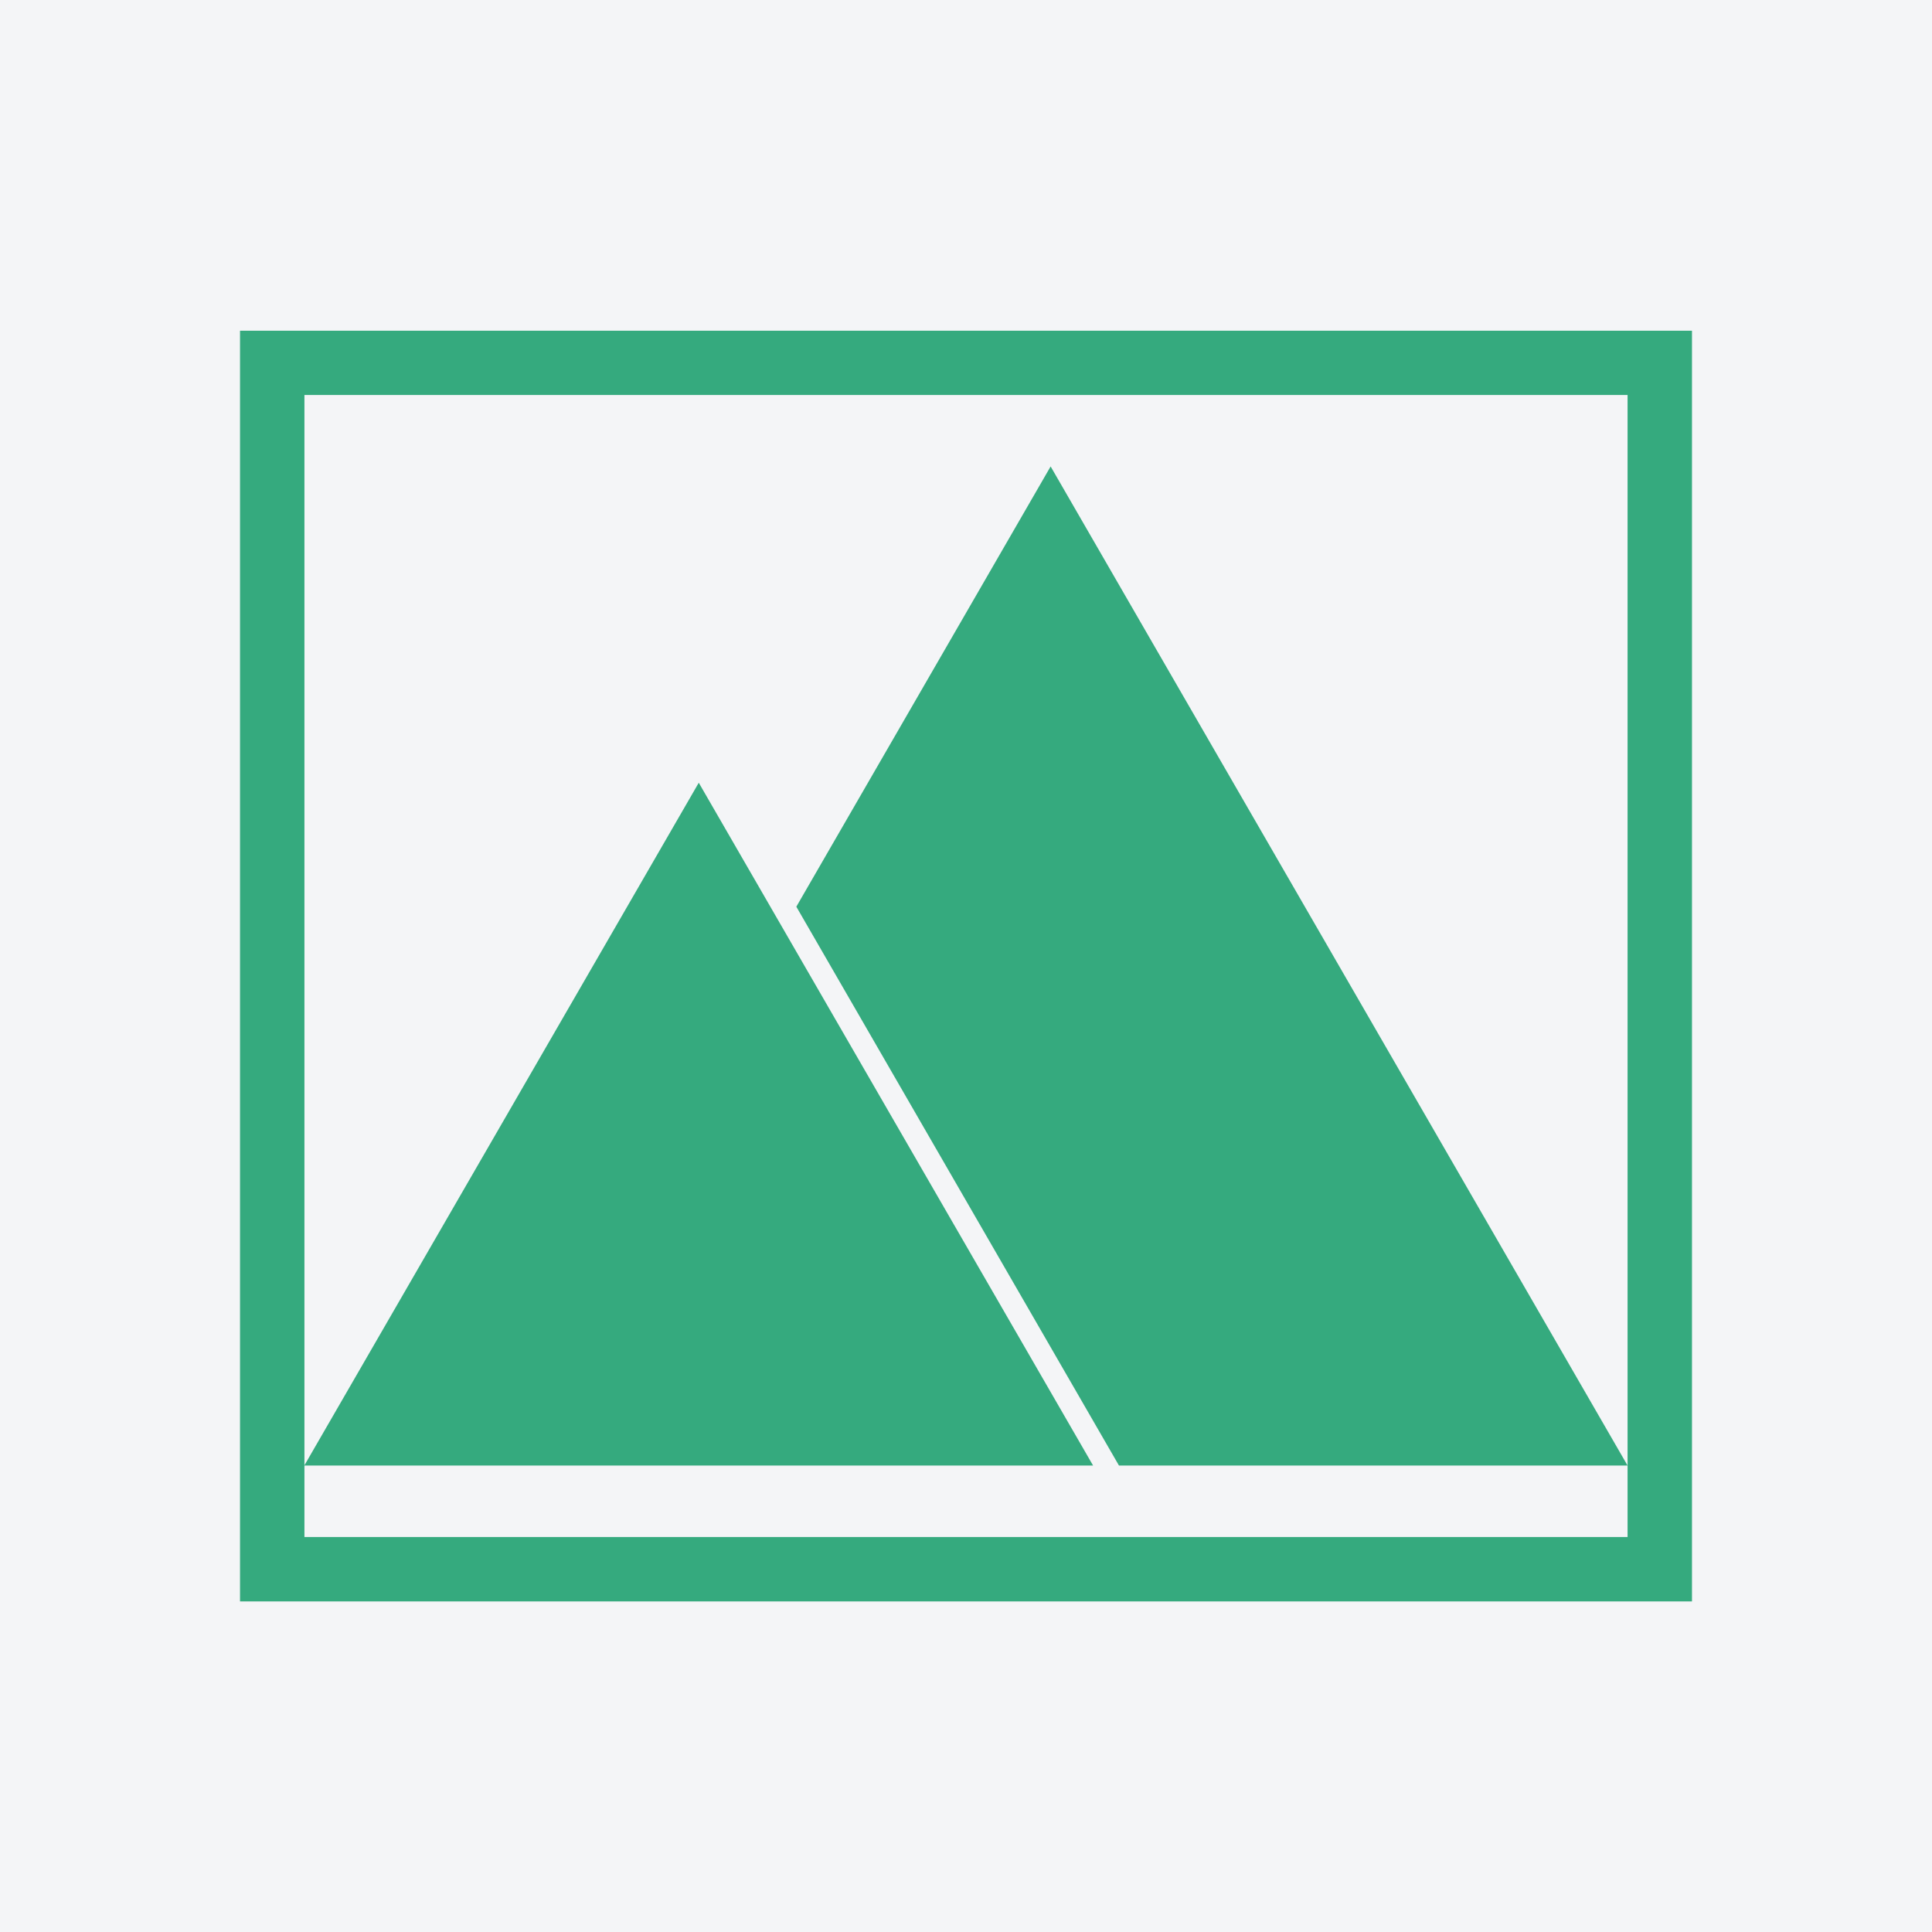
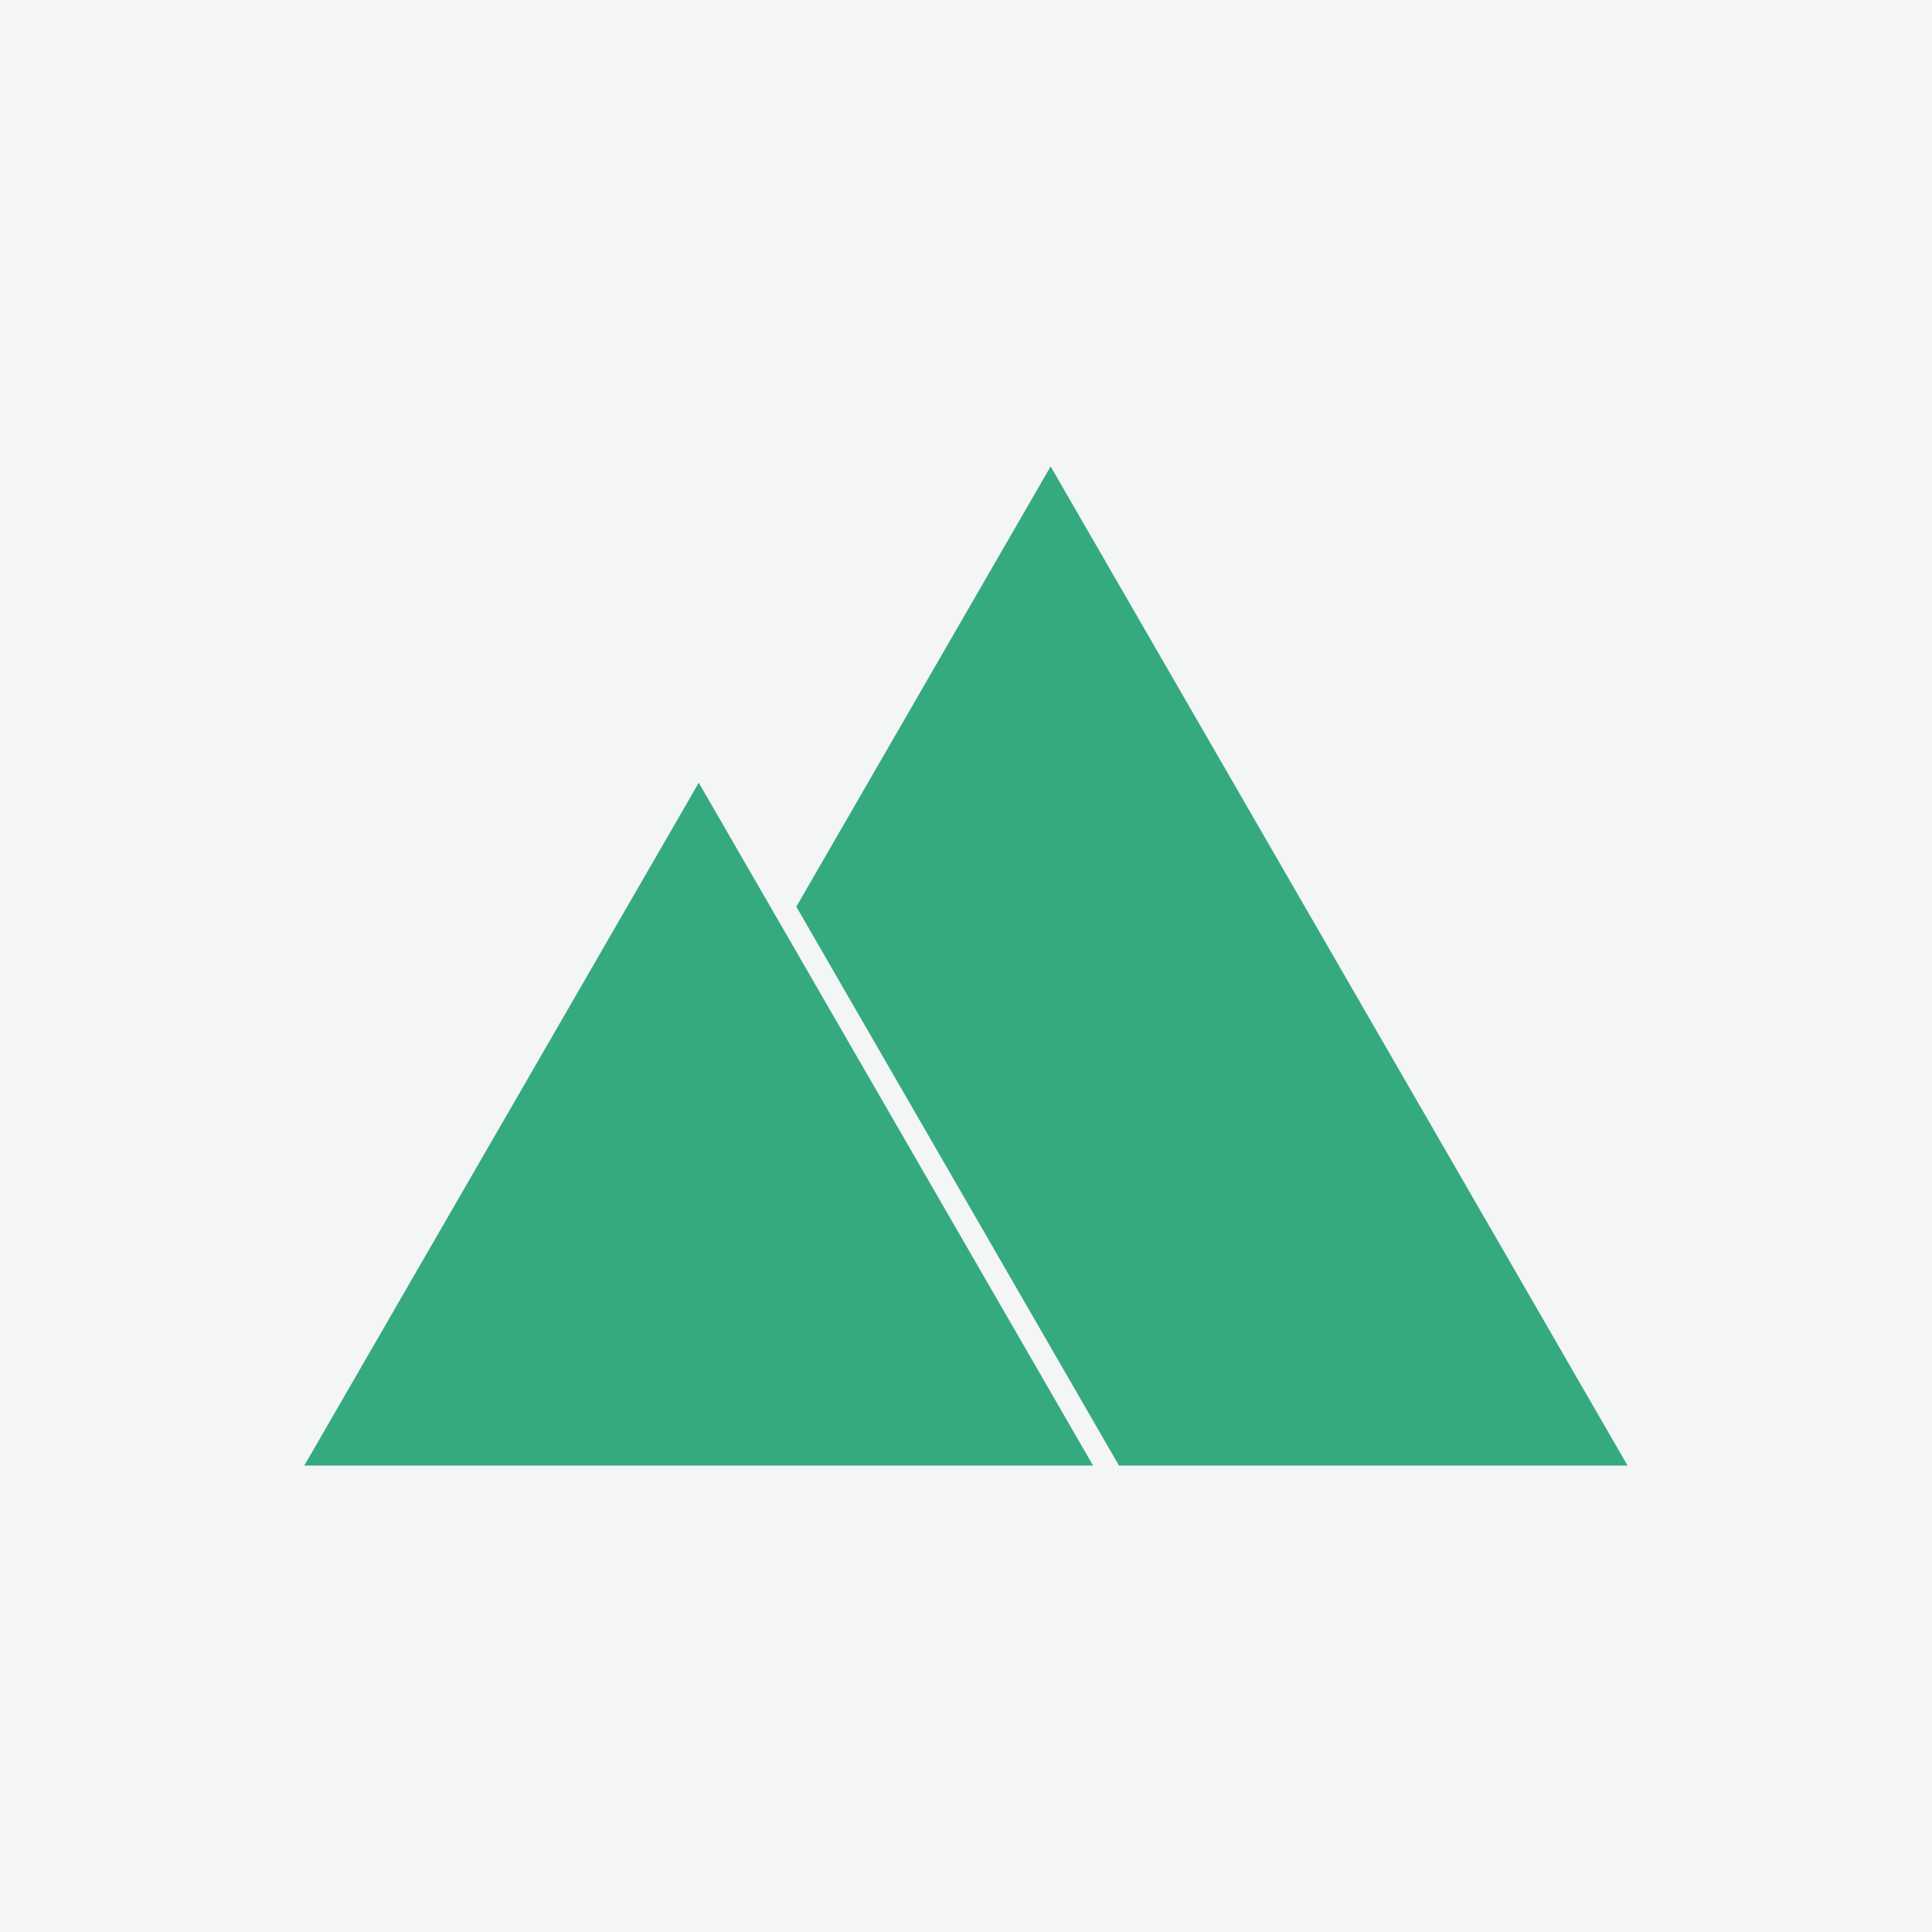
<svg xmlns="http://www.w3.org/2000/svg" width="56pt" height="56pt" viewBox="0 0 56 56" version="1.1">
  <g id="surface1">
    <rect x="0" y="0" width="56" height="56" style="fill:rgb(95.667%,95.776%,96.776%);fill-opacity:1;stroke:none;" />
-     <path style=" stroke:none;fill-rule:nonzero;fill:rgb(20.892%,66.629%,49.561%);fill-opacity:1;" d="M 8.824 44.551 L 47.176 44.551 L 47.176 11.449 L 8.824 11.449 Z M 49.043 46.418 L 6.957 46.418 L 6.957 9.586 L 49.043 9.586 L 49.043 46.418 " />
    <path style=" stroke:none;fill-rule:nonzero;fill:rgb(20.892%,66.629%,49.561%);fill-opacity:1;" d="M 47.176 42.48 L 32.434 42.48 L 23.082 26.281 L 30.453 13.52 L 47.176 42.48 " />
    <path style=" stroke:none;fill-rule:nonzero;fill:rgb(20.892%,66.629%,49.561%);fill-opacity:1;" d="M 31.684 42.48 L 8.82 42.48 L 20.254 22.688 Z M 31.684 42.48 " />
  </g>
</svg>